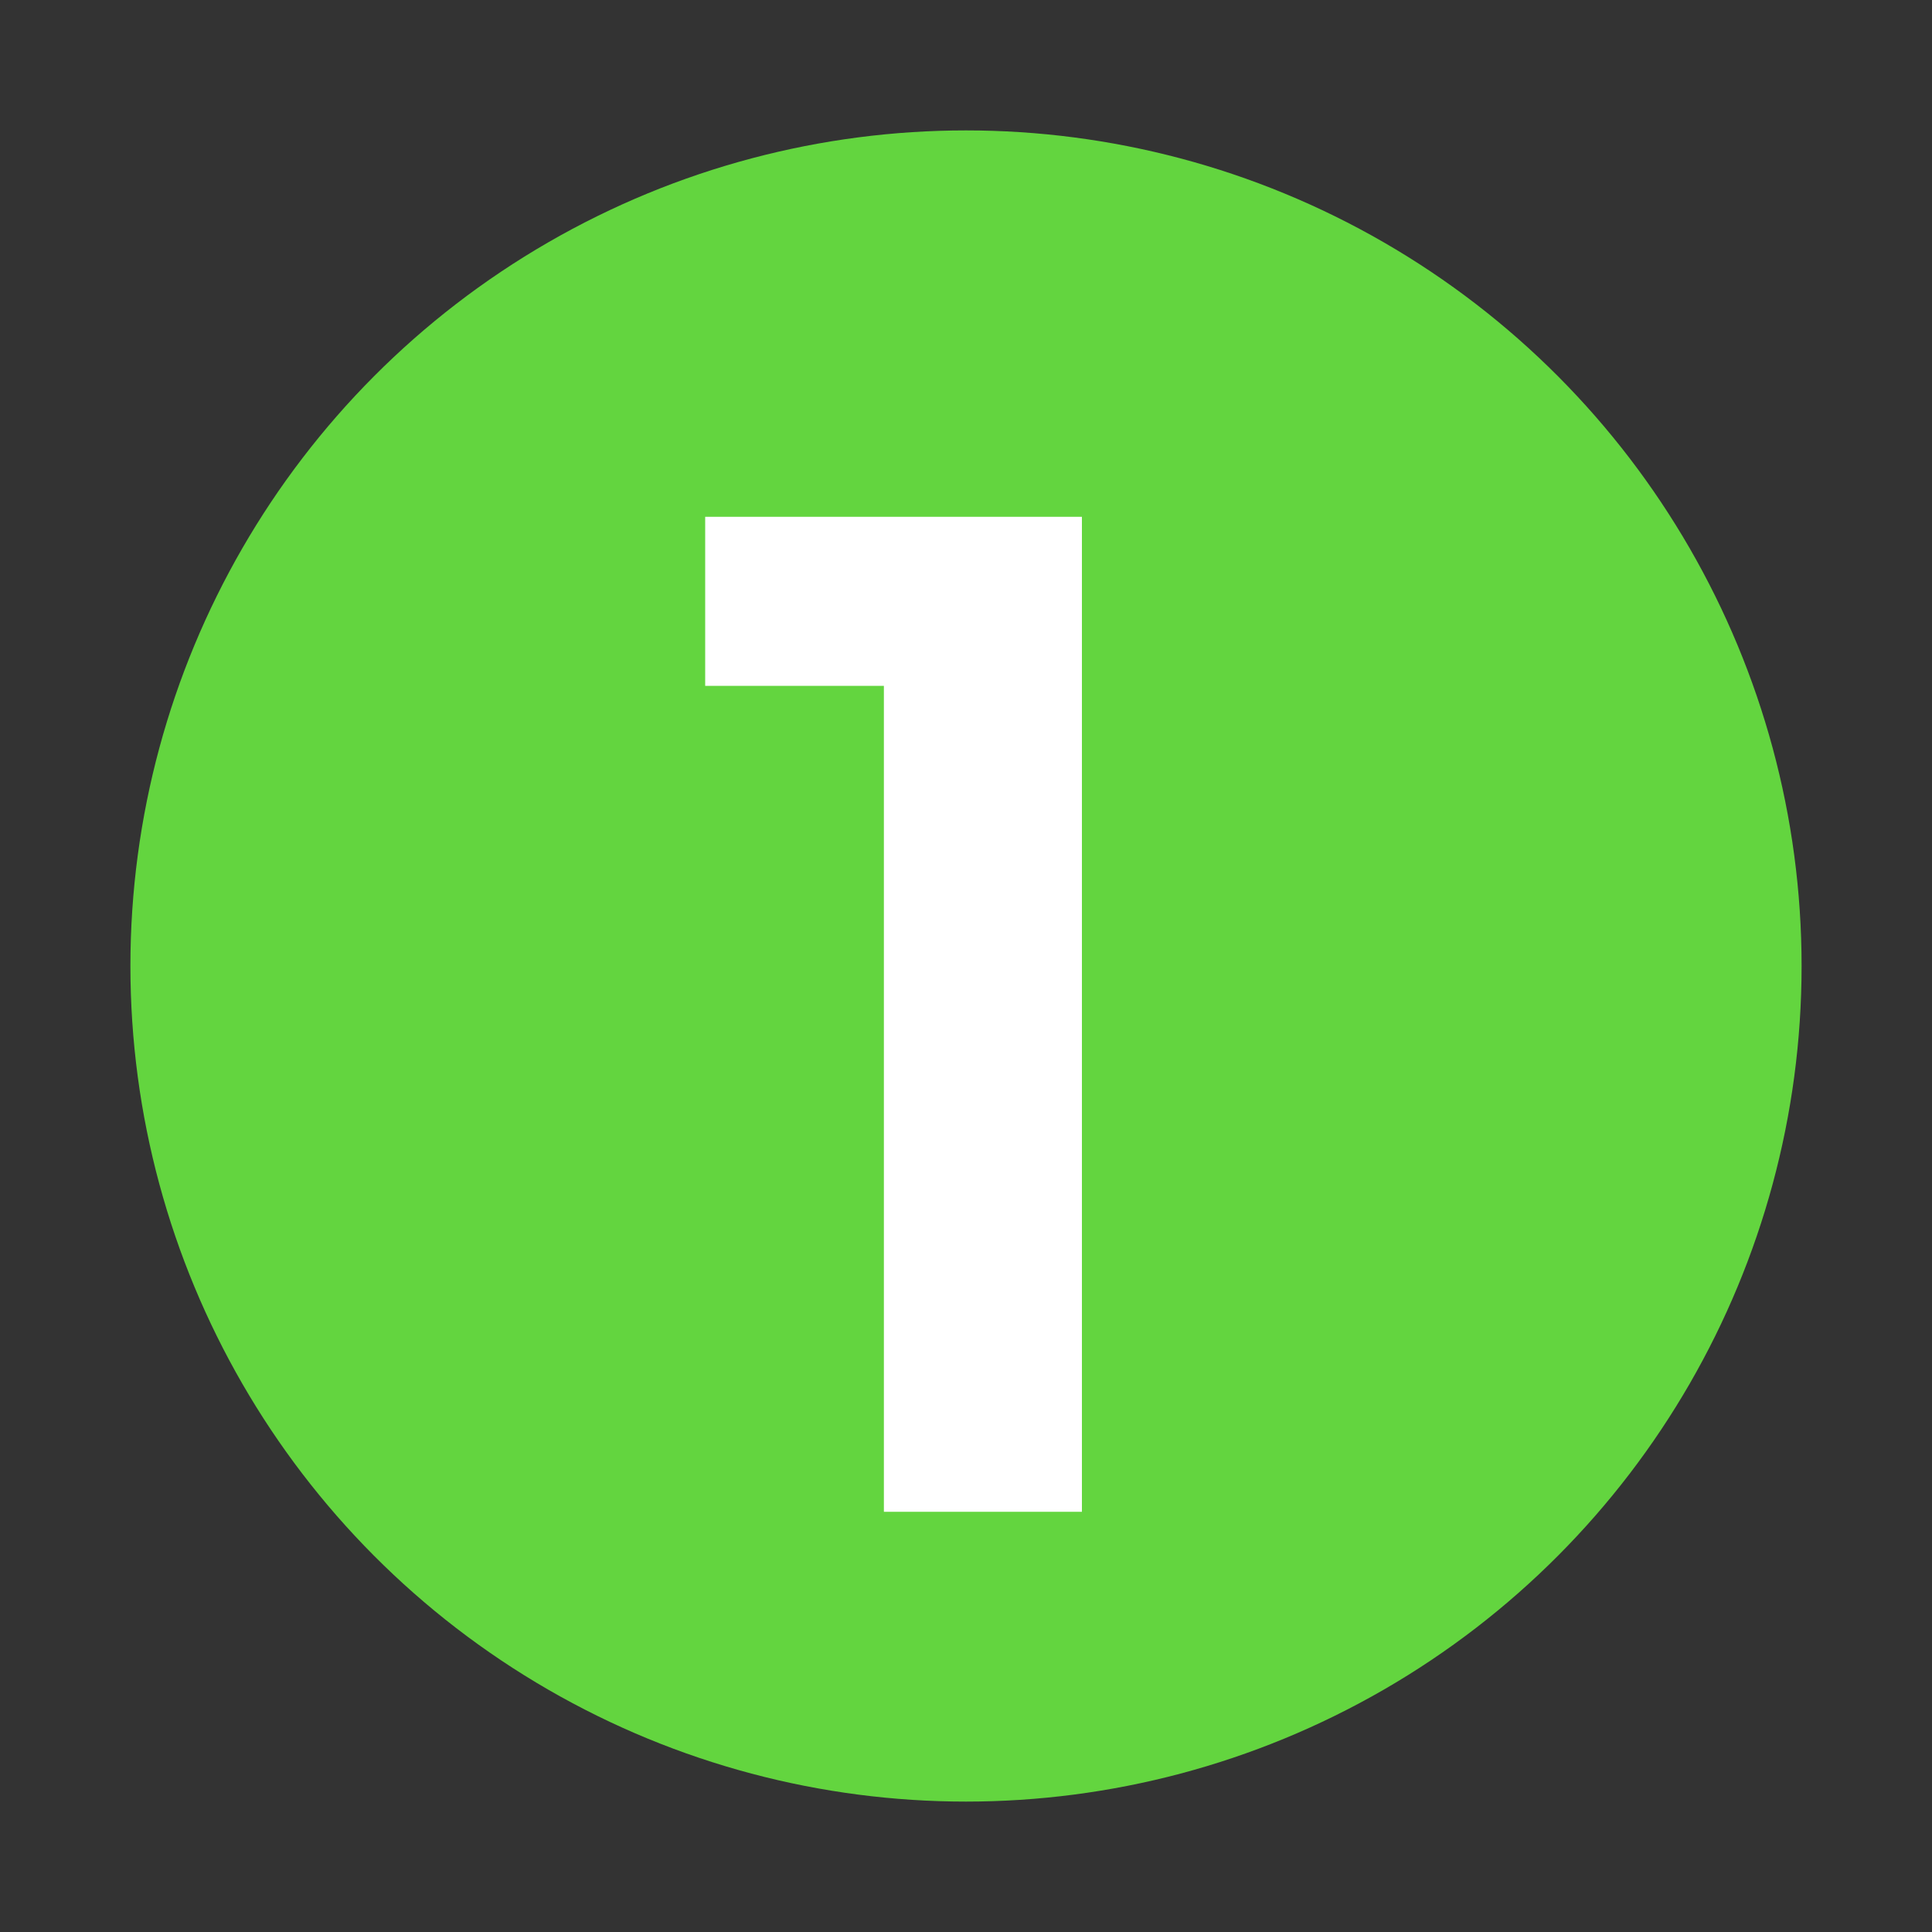
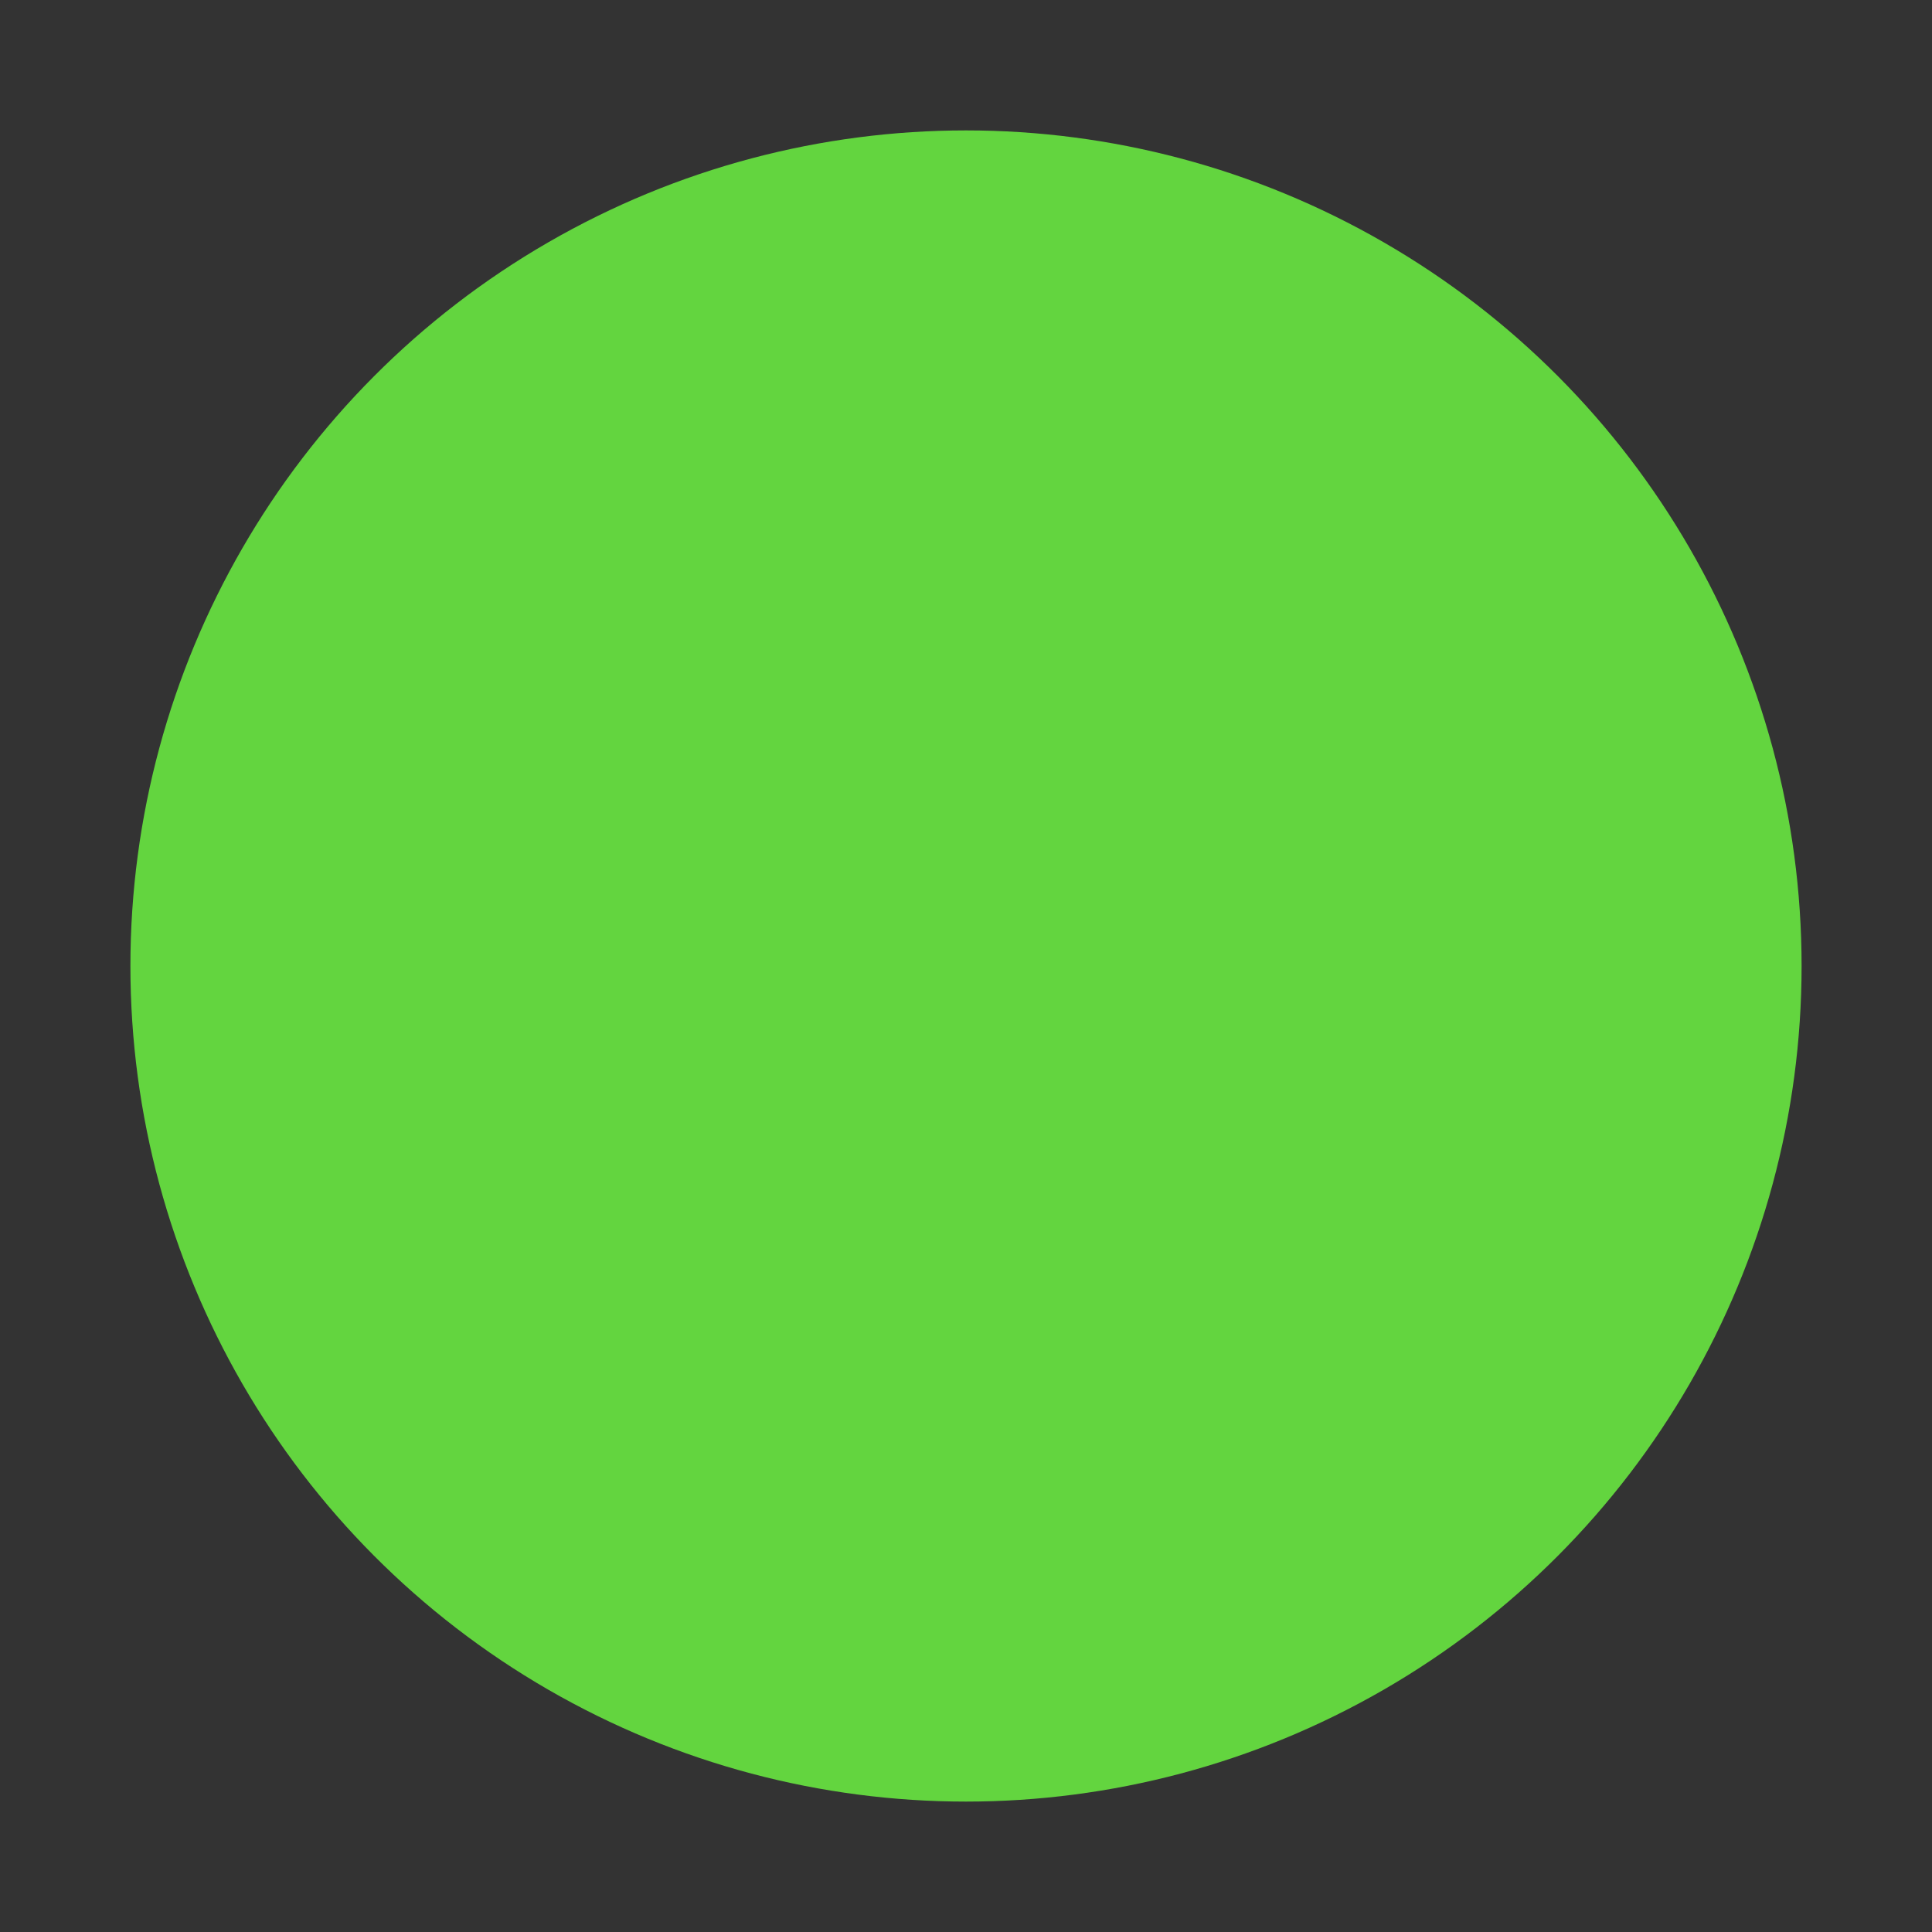
<svg xmlns="http://www.w3.org/2000/svg" version="1.1" id="Layer_1" x="0px" y="0px" viewBox="0 0 40 40" style="enable-background:new 0 0 40 40;" xml:space="preserve">
  <rect x="0" y="0" width="40" height="40" fill="#333333" stroke="none" />
  <style type="text/css">
	.st0{fill:#63D53F;}
	.st1{fill:#FFFFFF;}
</style>
  <g>
    <circle class="st0" cx="20" cy="20" r="17.3" />
    <g>
-       <path class="st1" d="M18.3,31.3V14.2h-3.7v-3.5h7.8v20.6H18.3z" />
-     </g>
+       </g>
  </g>
</svg>